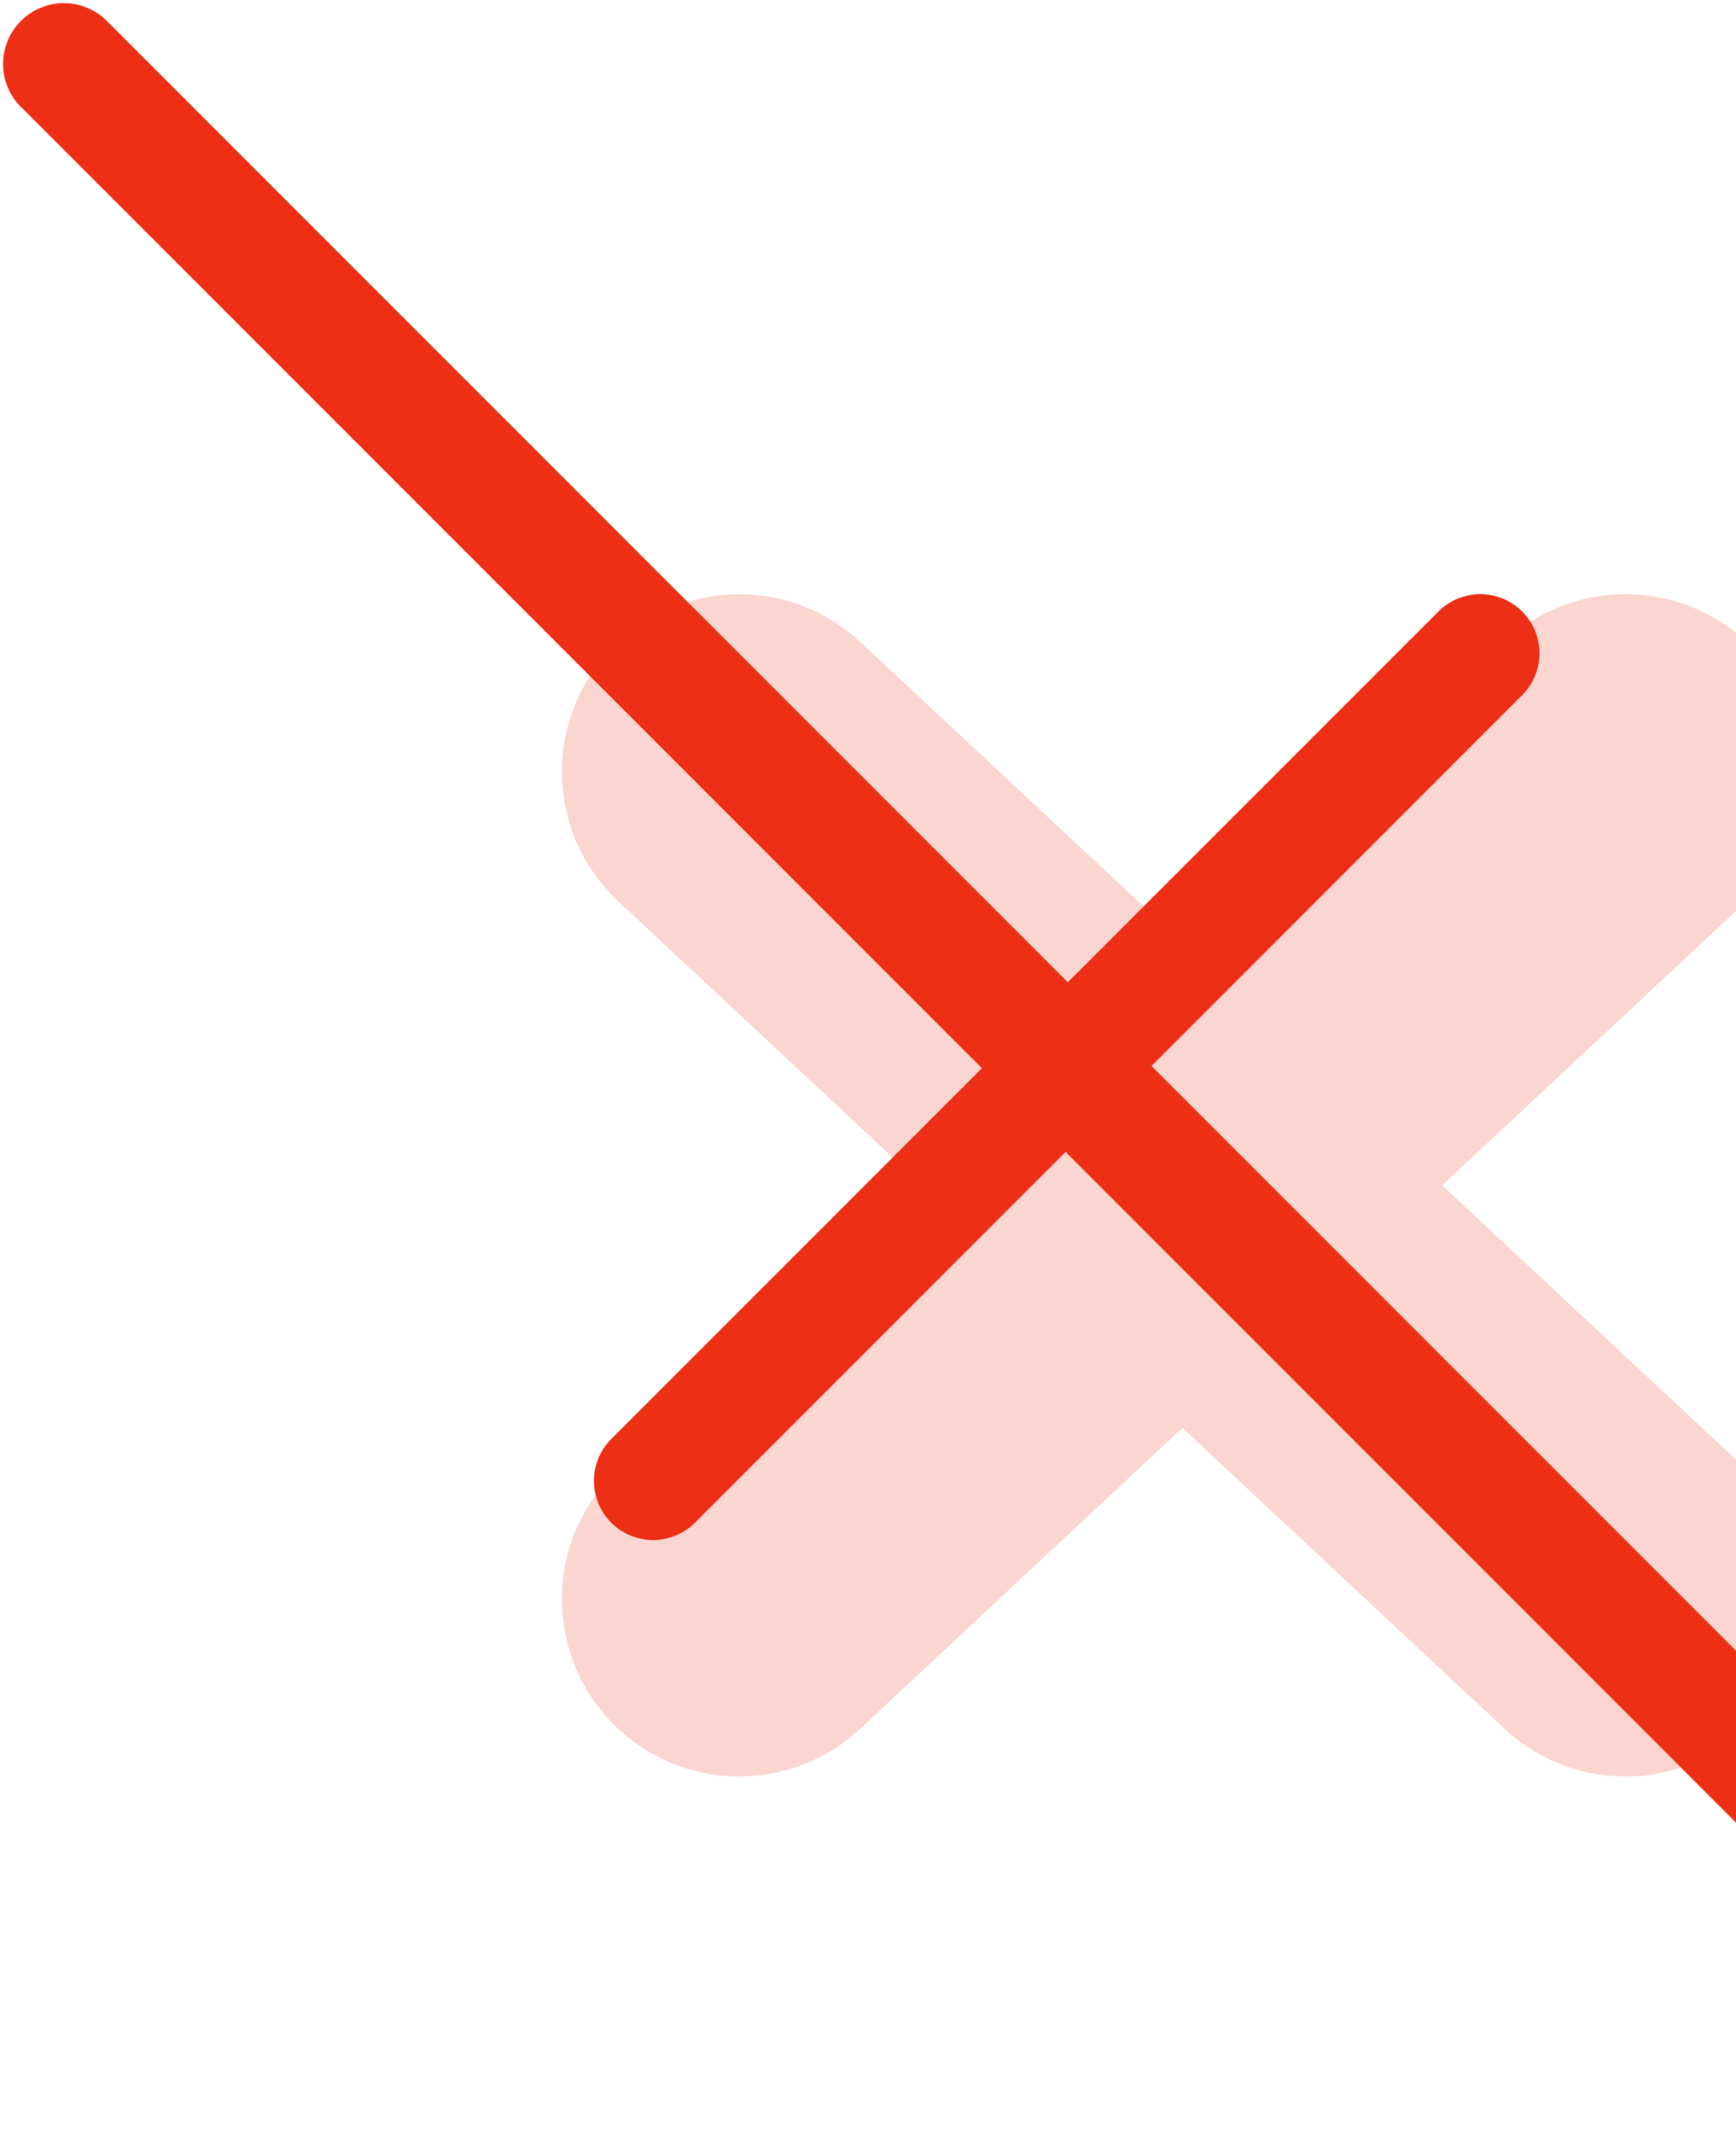
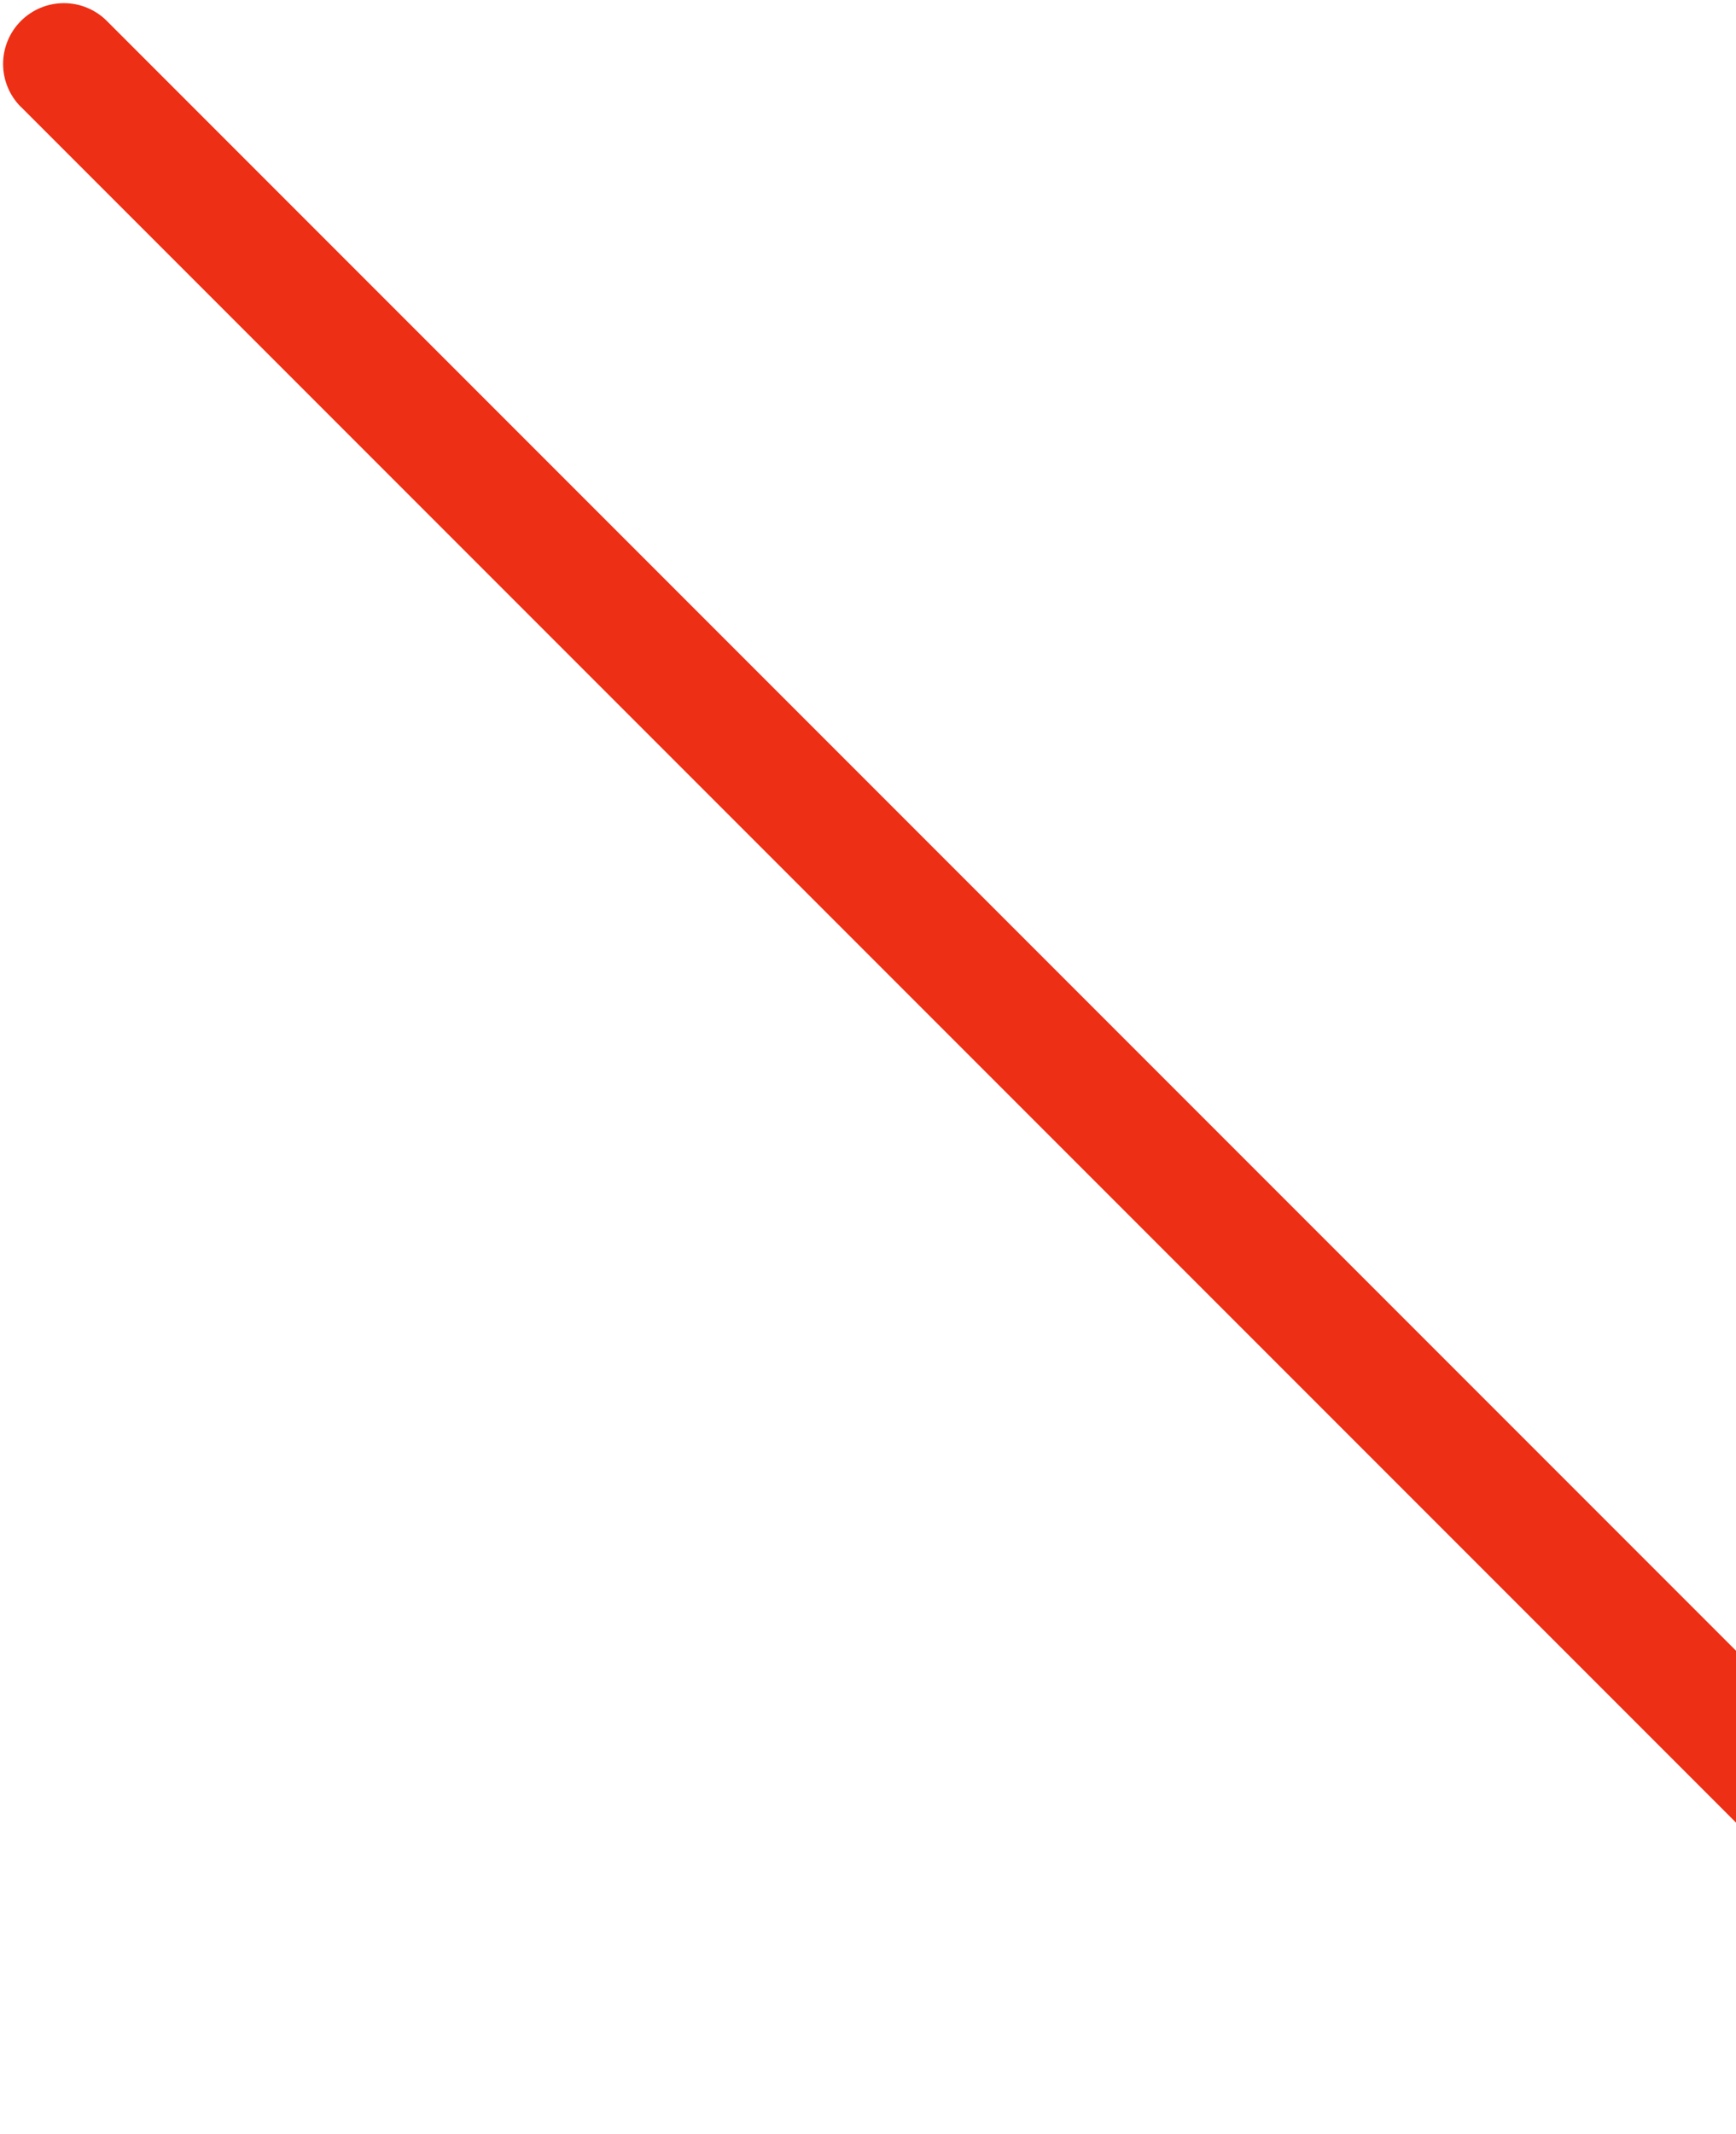
<svg xmlns="http://www.w3.org/2000/svg" width="498" height="612" viewBox="0 0 498 612" fill="none">
-   <path opacity="0.2" fill-rule="evenodd" clip-rule="evenodd" d="M174.875 186.57C165.673 196.429 160.765 209.539 161.229 223.017C161.693 236.495 167.492 249.236 177.35 258.438L264.642 339.9L177.35 421.362C167.487 430.564 161.683 443.307 161.216 456.788C160.749 470.269 165.656 483.384 174.858 493.247C184.06 503.11 196.804 508.913 210.285 509.38C223.766 509.848 236.88 504.94 246.743 495.738L339.188 409.463L431.6 495.738C436.483 500.295 442.217 503.845 448.472 506.185C454.728 508.526 461.383 509.612 468.058 509.38C474.733 509.149 481.298 507.605 487.376 504.837C493.455 502.069 498.928 498.13 503.485 493.247C508.041 488.363 511.591 482.63 513.932 476.374C516.272 470.119 517.358 463.463 517.127 456.788C516.895 450.113 515.352 443.549 512.583 437.47C509.815 431.392 505.877 425.918 500.993 421.362L413.701 339.9L500.993 258.438C505.877 253.882 509.815 248.408 512.583 242.33C515.352 236.251 516.895 229.687 517.127 223.012C517.358 216.337 516.272 209.681 513.932 203.426C511.591 197.17 508.041 191.437 503.485 186.553C498.928 181.67 493.455 177.731 487.376 174.963C481.298 172.195 474.733 170.651 468.058 170.42C461.383 170.188 454.728 171.274 448.472 173.615C442.217 175.955 436.483 179.505 431.6 184.062L339.222 270.337L246.743 184.062C236.88 174.864 223.767 169.962 210.29 170.432C196.812 170.902 184.073 176.708 174.875 186.57Z" fill="#ED2F15" />
-   <path d="M199.351 436.651C196.168 439.833 191.851 441.621 187.35 441.621C182.849 441.621 178.532 439.833 175.35 436.651C172.167 433.468 170.379 429.151 170.379 424.65C170.379 420.149 172.167 415.832 175.35 412.649L412.65 175.349C415.832 172.167 420.149 170.379 424.65 170.379C429.151 170.379 433.468 172.167 436.651 175.349C439.834 178.532 441.622 182.849 441.622 187.35C441.622 191.851 439.834 196.168 436.651 199.351L199.351 436.651Z" fill="#ED2F15" />
-   <path d="M175.35 199.351C173.774 197.775 172.524 195.904 171.671 193.845C170.818 191.786 170.379 189.579 170.379 187.35C170.379 185.121 170.818 182.914 171.671 180.855C172.524 178.796 173.774 176.925 175.35 175.349C176.926 173.774 178.797 172.523 180.856 171.671C182.915 170.818 185.122 170.379 187.35 170.379C189.579 170.379 191.786 170.818 193.845 171.671C195.904 172.523 197.775 173.774 199.351 175.349L436.651 412.649C439.834 415.832 441.622 420.149 441.622 424.65C441.622 429.151 439.834 433.468 436.651 436.651C433.468 439.833 429.151 441.621 424.65 441.621C420.149 441.621 415.832 439.833 412.65 436.651L175.35 199.351Z" fill="#ED2F15" />
  <path d="M5.986 30.664C2.718 27.392 0.884 22.955 0.887 18.33C0.89 13.705 2.73 9.27 6.003 6.002C9.276 2.734 13.713 0.9 18.337 0.903C22.963 0.906 27.397 2.746 30.665 6.019L605.982 581.336C609.25 584.604 611.086 589.037 611.086 593.659C611.086 598.281 609.25 602.713 605.982 605.981C602.714 609.249 598.281 611.085 593.659 611.085C589.037 611.085 584.605 609.249 581.337 605.981L6.02 30.664H5.986Z" fill="#ED2F15" />
</svg>